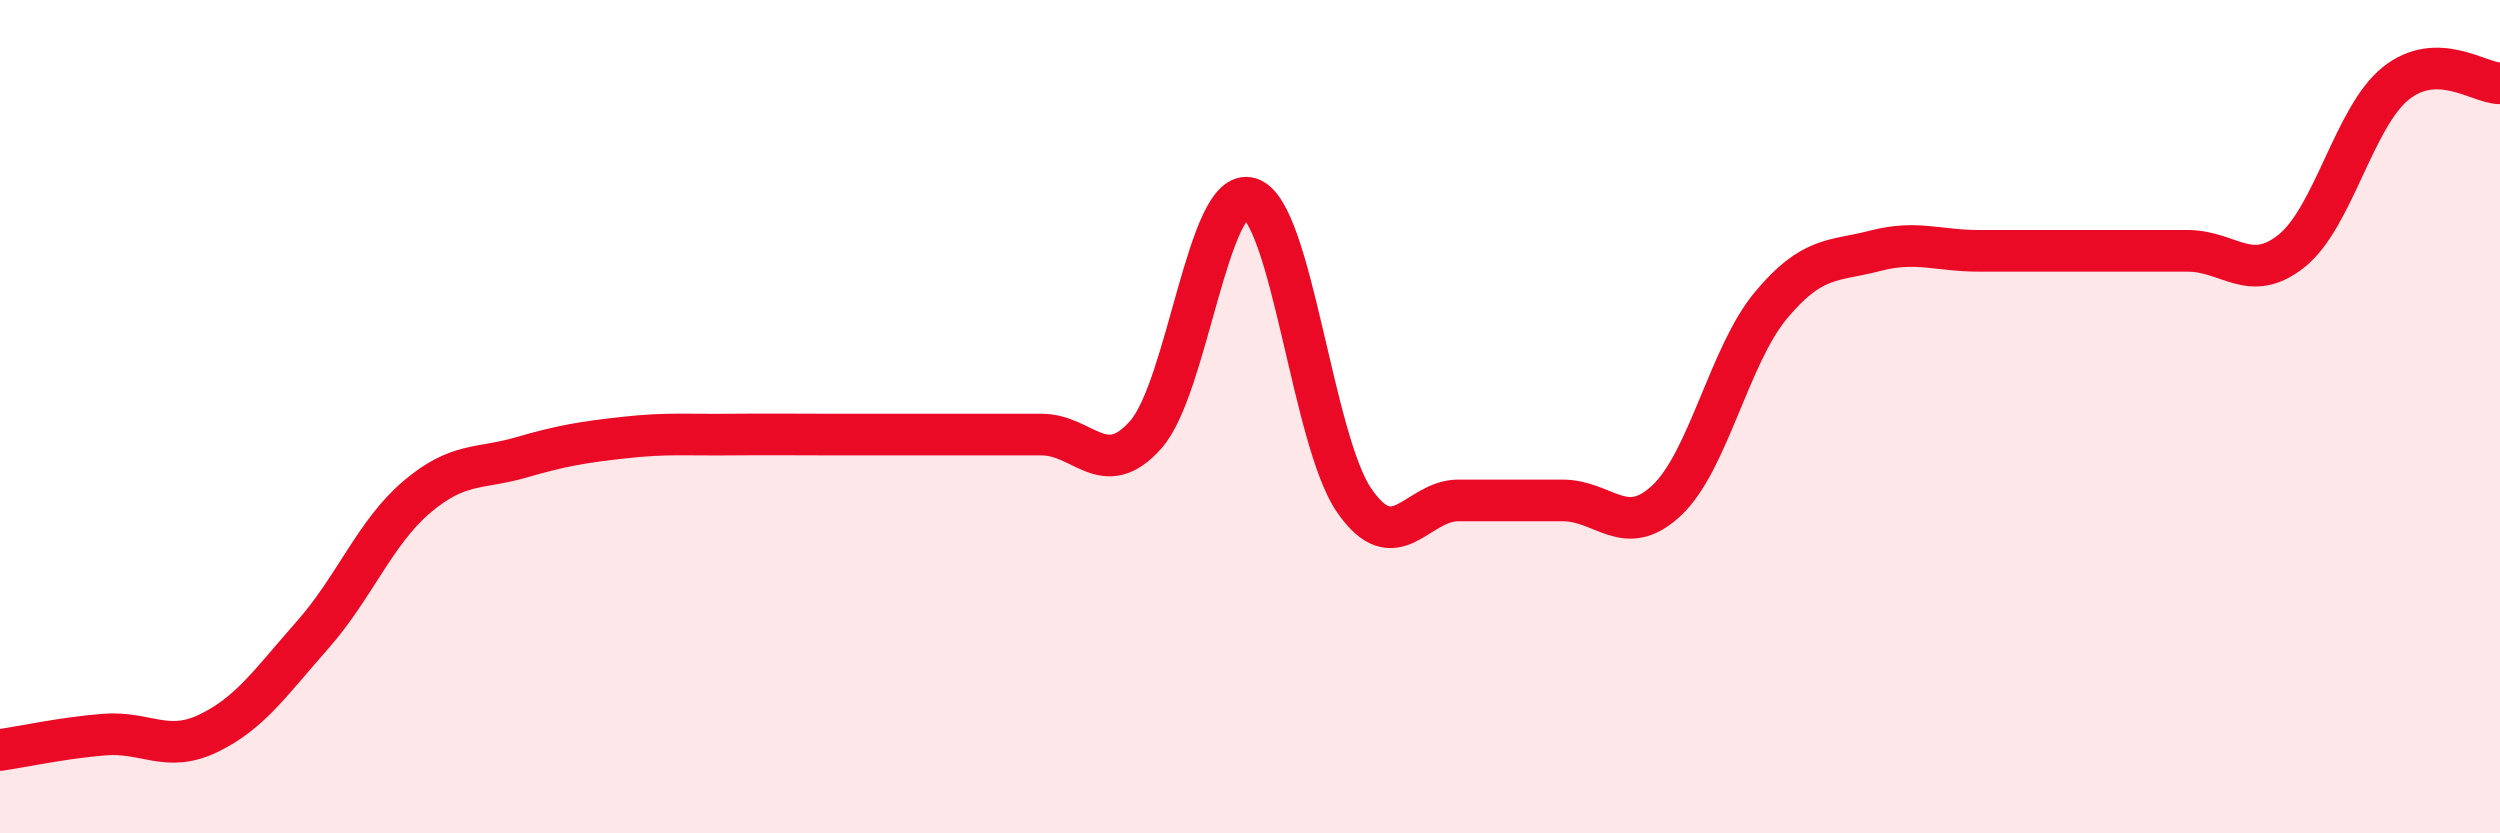
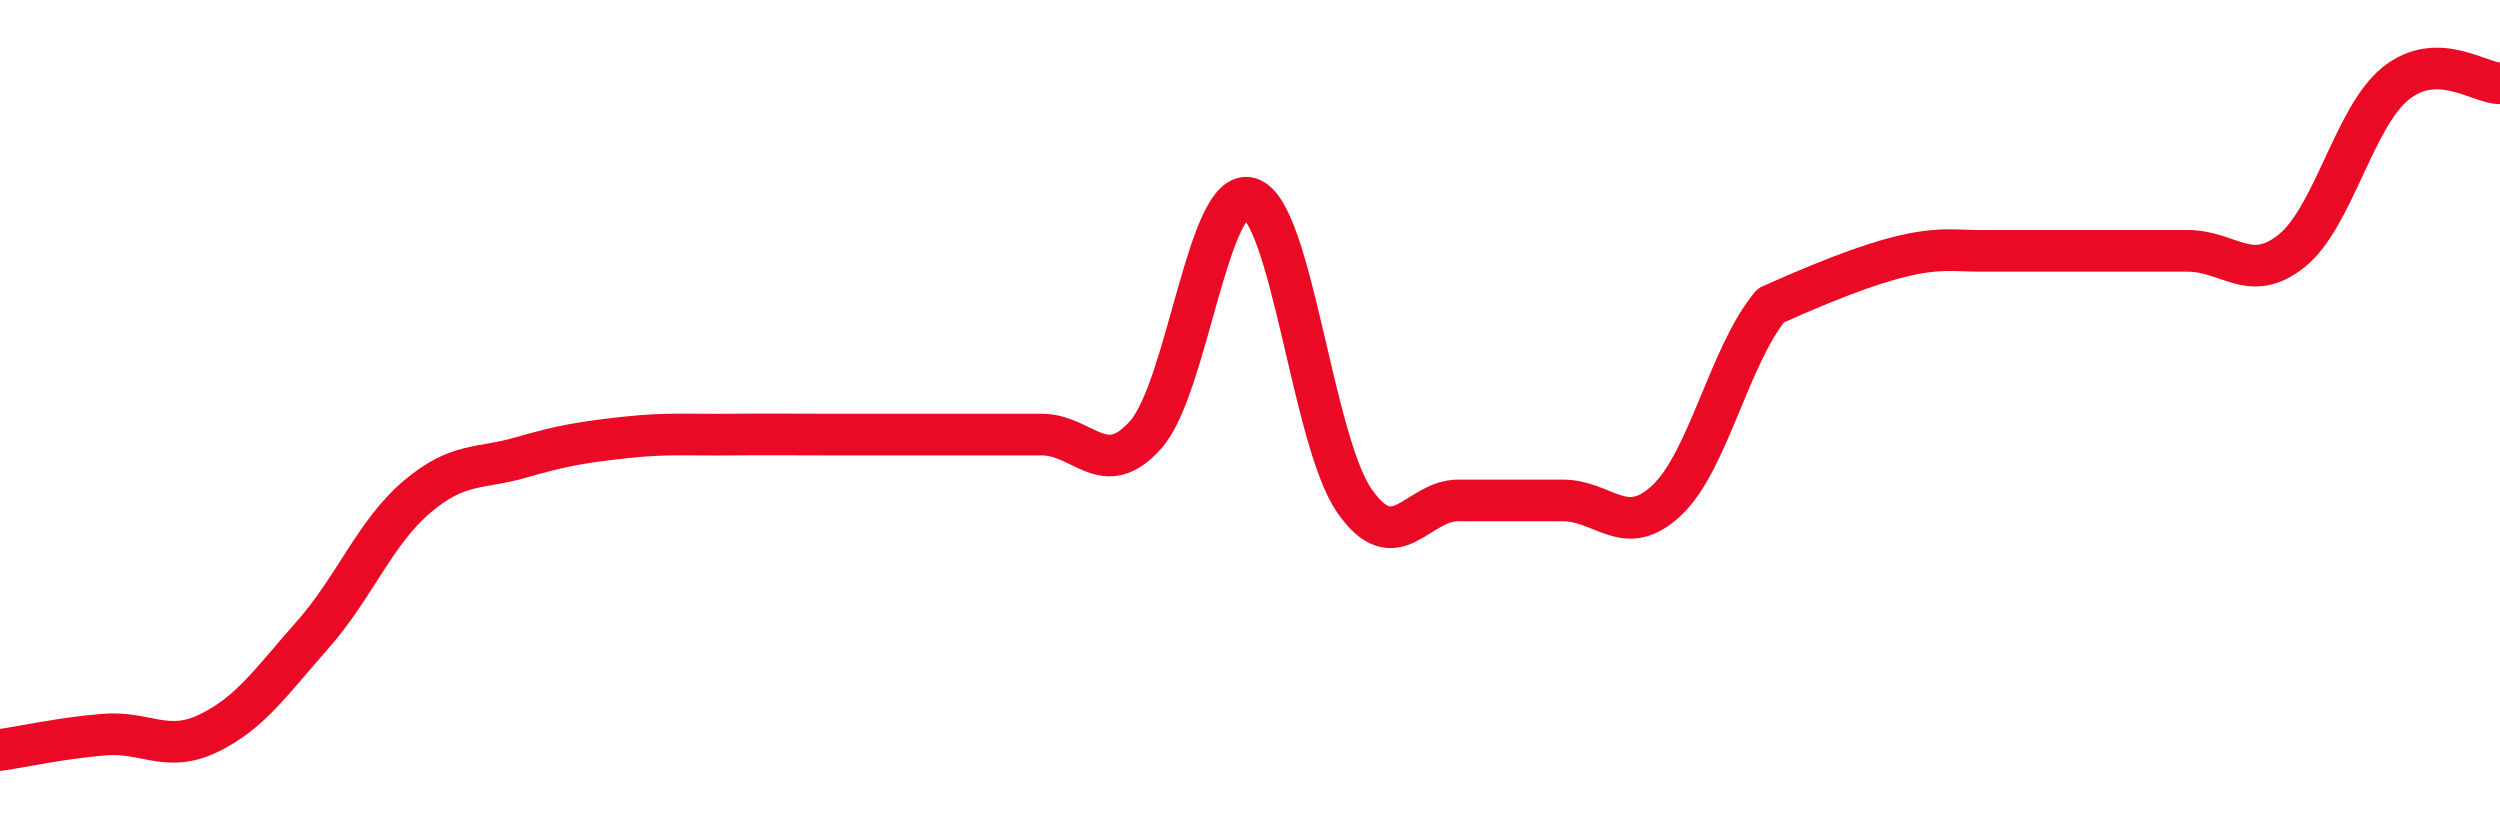
<svg xmlns="http://www.w3.org/2000/svg" width="60" height="20" viewBox="0 0 60 20">
-   <path d="M 0,18 C 0.5,17.93 1.5,17.71 2.5,17.63 C 3.5,17.55 4,18.08 5,17.6 C 6,17.12 6.5,16.37 7.5,15.24 C 8.5,14.11 9,12.78 10,11.93 C 11,11.08 11.5,11.27 12.5,10.98 C 13.5,10.69 14,10.61 15,10.5 C 16,10.39 16.5,10.44 17.5,10.43 C 18.5,10.42 19,10.43 20,10.43 C 21,10.43 21.5,10.43 22.5,10.43 C 23.5,10.43 24,10.43 25,10.43 C 26,10.43 26.5,11.56 27.5,10.43 C 28.5,9.3 29,4.44 30,4.76 C 31,5.08 31.5,10.56 32.5,12.01 C 33.5,13.46 34,12.01 35,12.01 C 36,12.01 36.5,12.01 37.5,12.01 C 38.5,12.01 39,12.95 40,12.01 C 41,11.07 41.5,8.53 42.5,7.33 C 43.5,6.13 44,6.28 45,6.02 C 46,5.76 46.5,6.02 47.5,6.02 C 48.5,6.02 49,6.02 50,6.02 C 51,6.02 51.5,6.02 52.5,6.02 C 53.5,6.02 54,6.82 55,6.02 C 56,5.22 56.5,2.8 57.5,2 C 58.5,1.2 59.5,2 60,2L60 20L0 20Z" fill="#EB0A25" opacity="0.1" stroke-linecap="round" stroke-linejoin="round" />
-   <path d="M 0,18 C 0.5,17.93 1.5,17.71 2.5,17.63 C 3.5,17.55 4,18.08 5,17.6 C 6,17.12 6.5,16.37 7.5,15.24 C 8.5,14.11 9,12.78 10,11.93 C 11,11.08 11.5,11.27 12.5,10.98 C 13.5,10.69 14,10.61 15,10.5 C 16,10.39 16.5,10.44 17.5,10.43 C 18.5,10.42 19,10.43 20,10.43 C 21,10.43 21.5,10.43 22.5,10.43 C 23.5,10.43 24,10.43 25,10.43 C 26,10.43 26.5,11.56 27.5,10.43 C 28.5,9.3 29,4.44 30,4.76 C 31,5.08 31.5,10.56 32.5,12.01 C 33.5,13.46 34,12.01 35,12.01 C 36,12.01 36.5,12.01 37.5,12.01 C 38.5,12.01 39,12.95 40,12.01 C 41,11.07 41.5,8.53 42.5,7.33 C 43.5,6.13 44,6.28 45,6.02 C 46,5.76 46.5,6.02 47.5,6.02 C 48.5,6.02 49,6.02 50,6.02 C 51,6.02 51.5,6.02 52.5,6.02 C 53.5,6.02 54,6.82 55,6.02 C 56,5.22 56.5,2.8 57.5,2 C 58.5,1.2 59.5,2 60,2" stroke="#EB0A25" stroke-width="1" fill="none" stroke-linecap="round" stroke-linejoin="round" />
+   <path d="M 0,18 C 0.5,17.93 1.5,17.71 2.5,17.63 C 3.5,17.55 4,18.08 5,17.6 C 6,17.12 6.5,16.37 7.5,15.24 C 8.5,14.11 9,12.78 10,11.93 C 11,11.08 11.5,11.27 12.5,10.98 C 13.5,10.69 14,10.61 15,10.5 C 16,10.39 16.5,10.44 17.5,10.43 C 18.5,10.42 19,10.43 20,10.43 C 21,10.43 21.5,10.43 22.5,10.43 C 23.5,10.43 24,10.43 25,10.43 C 26,10.43 26.5,11.56 27.5,10.43 C 28.5,9.3 29,4.44 30,4.76 C 31,5.08 31.5,10.56 32.5,12.01 C 33.5,13.46 34,12.01 35,12.01 C 36,12.01 36.5,12.01 37.5,12.01 C 38.5,12.01 39,12.95 40,12.01 C 41,11.07 41.5,8.53 42.5,7.33 C 46,5.76 46.5,6.02 47.5,6.02 C 48.5,6.02 49,6.02 50,6.02 C 51,6.02 51.5,6.02 52.5,6.02 C 53.5,6.02 54,6.82 55,6.02 C 56,5.22 56.5,2.8 57.5,2 C 58.5,1.2 59.5,2 60,2" stroke="#EB0A25" stroke-width="1" fill="none" stroke-linecap="round" stroke-linejoin="round" />
</svg>